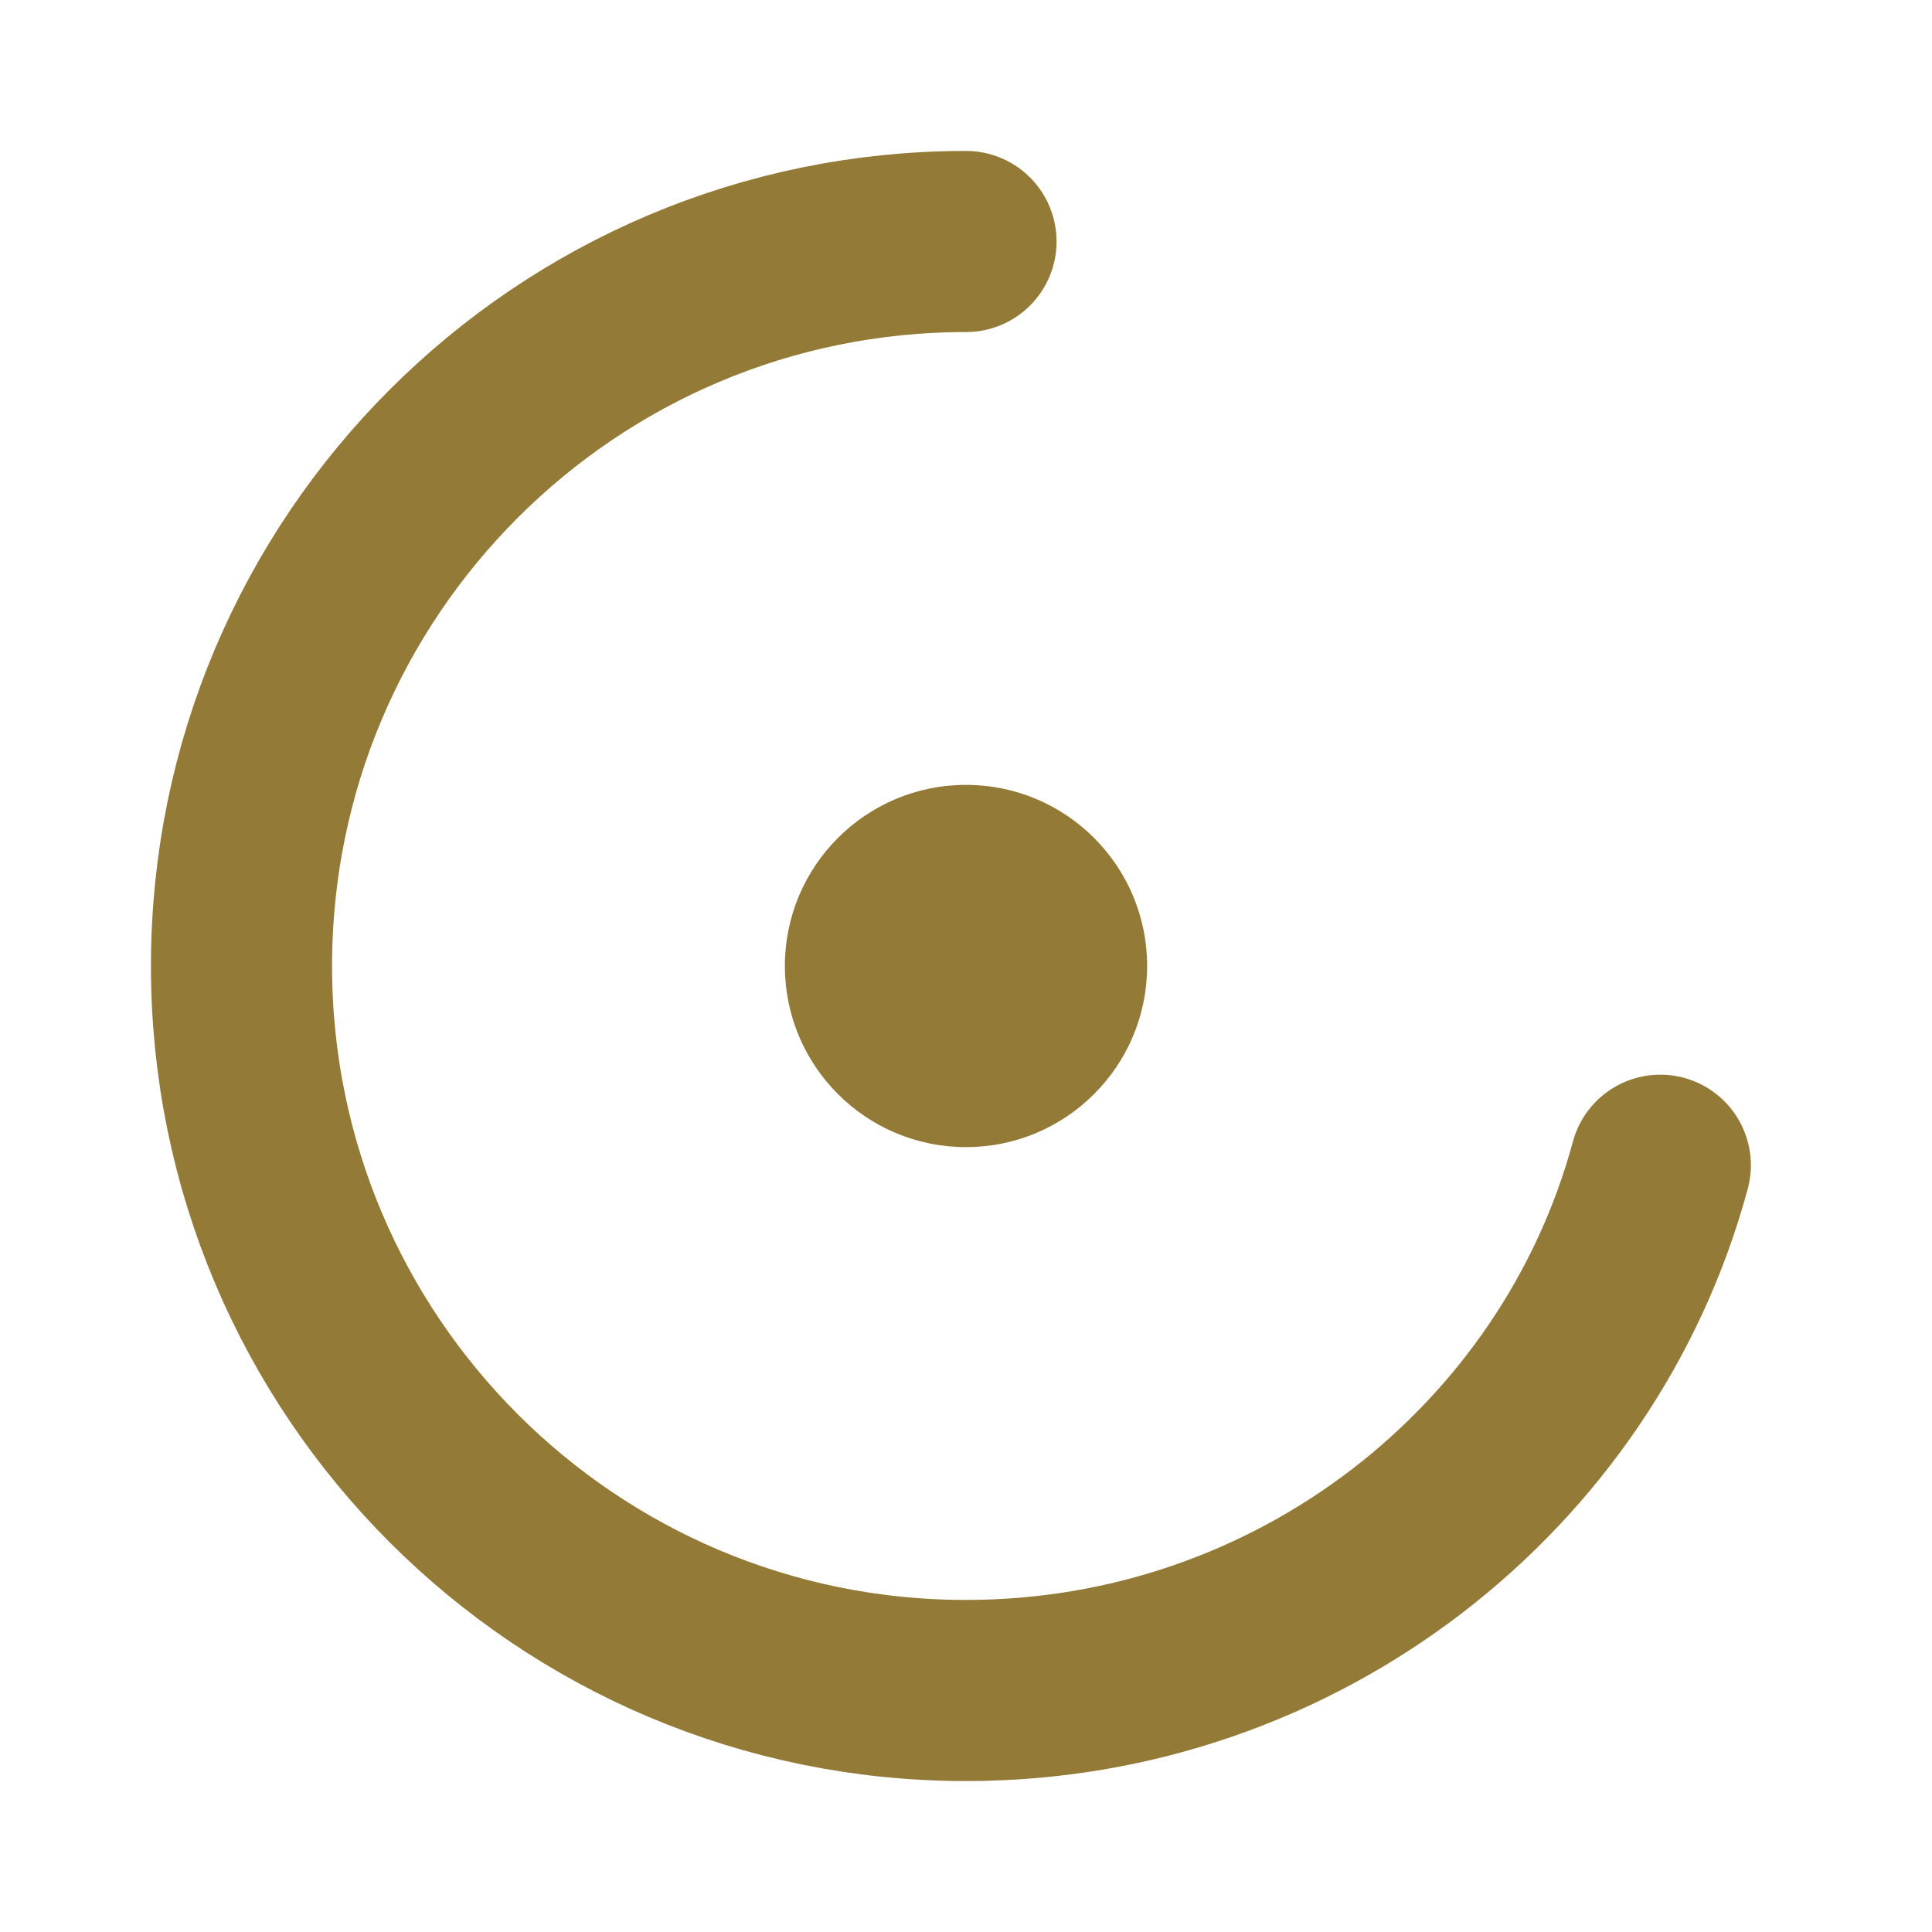
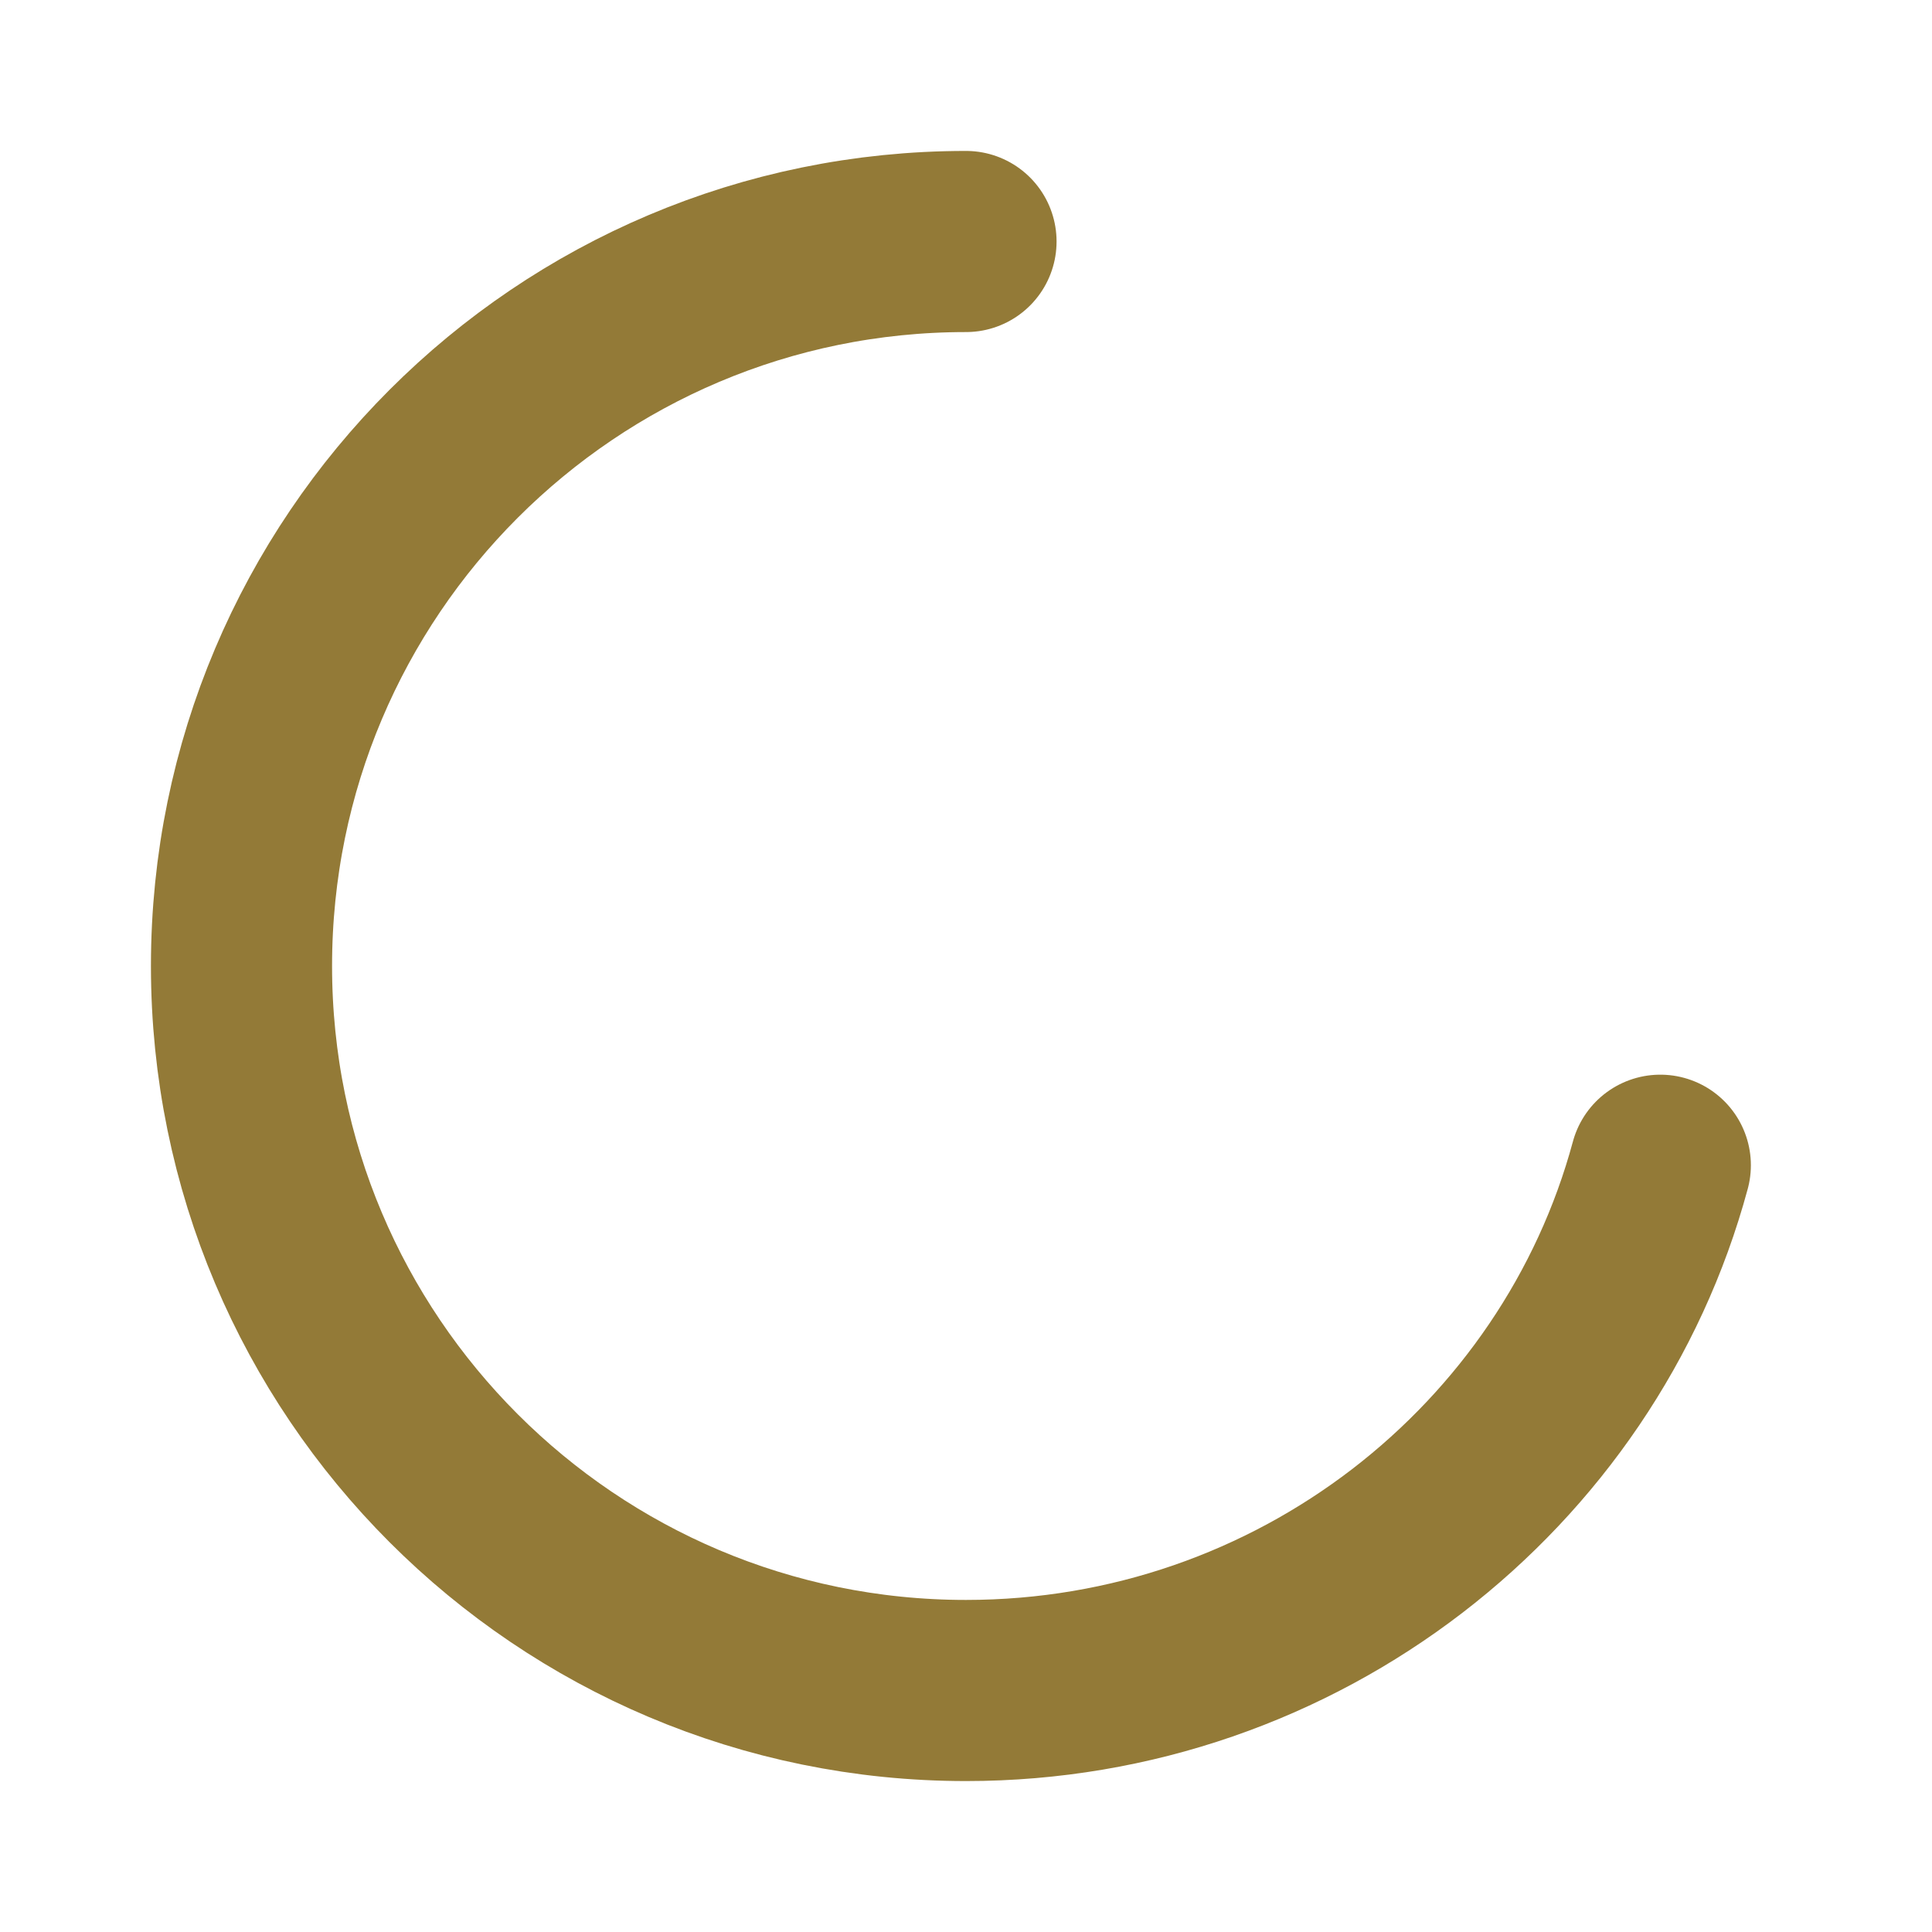
<svg xmlns="http://www.w3.org/2000/svg" width="32" height="32" viewBox="0 0 32 32" fill="none">
  <path d="M16 4C9.373 4 4 9.373 4 16C4 22.627 9.373 28 16 28C21.5 28 26.15 24.3 27.5 19.3" stroke="#937A37" stroke-width="3" stroke-linecap="round" />
-   <circle cx="16" cy="16" r="3" fill="#937A37" />
</svg>